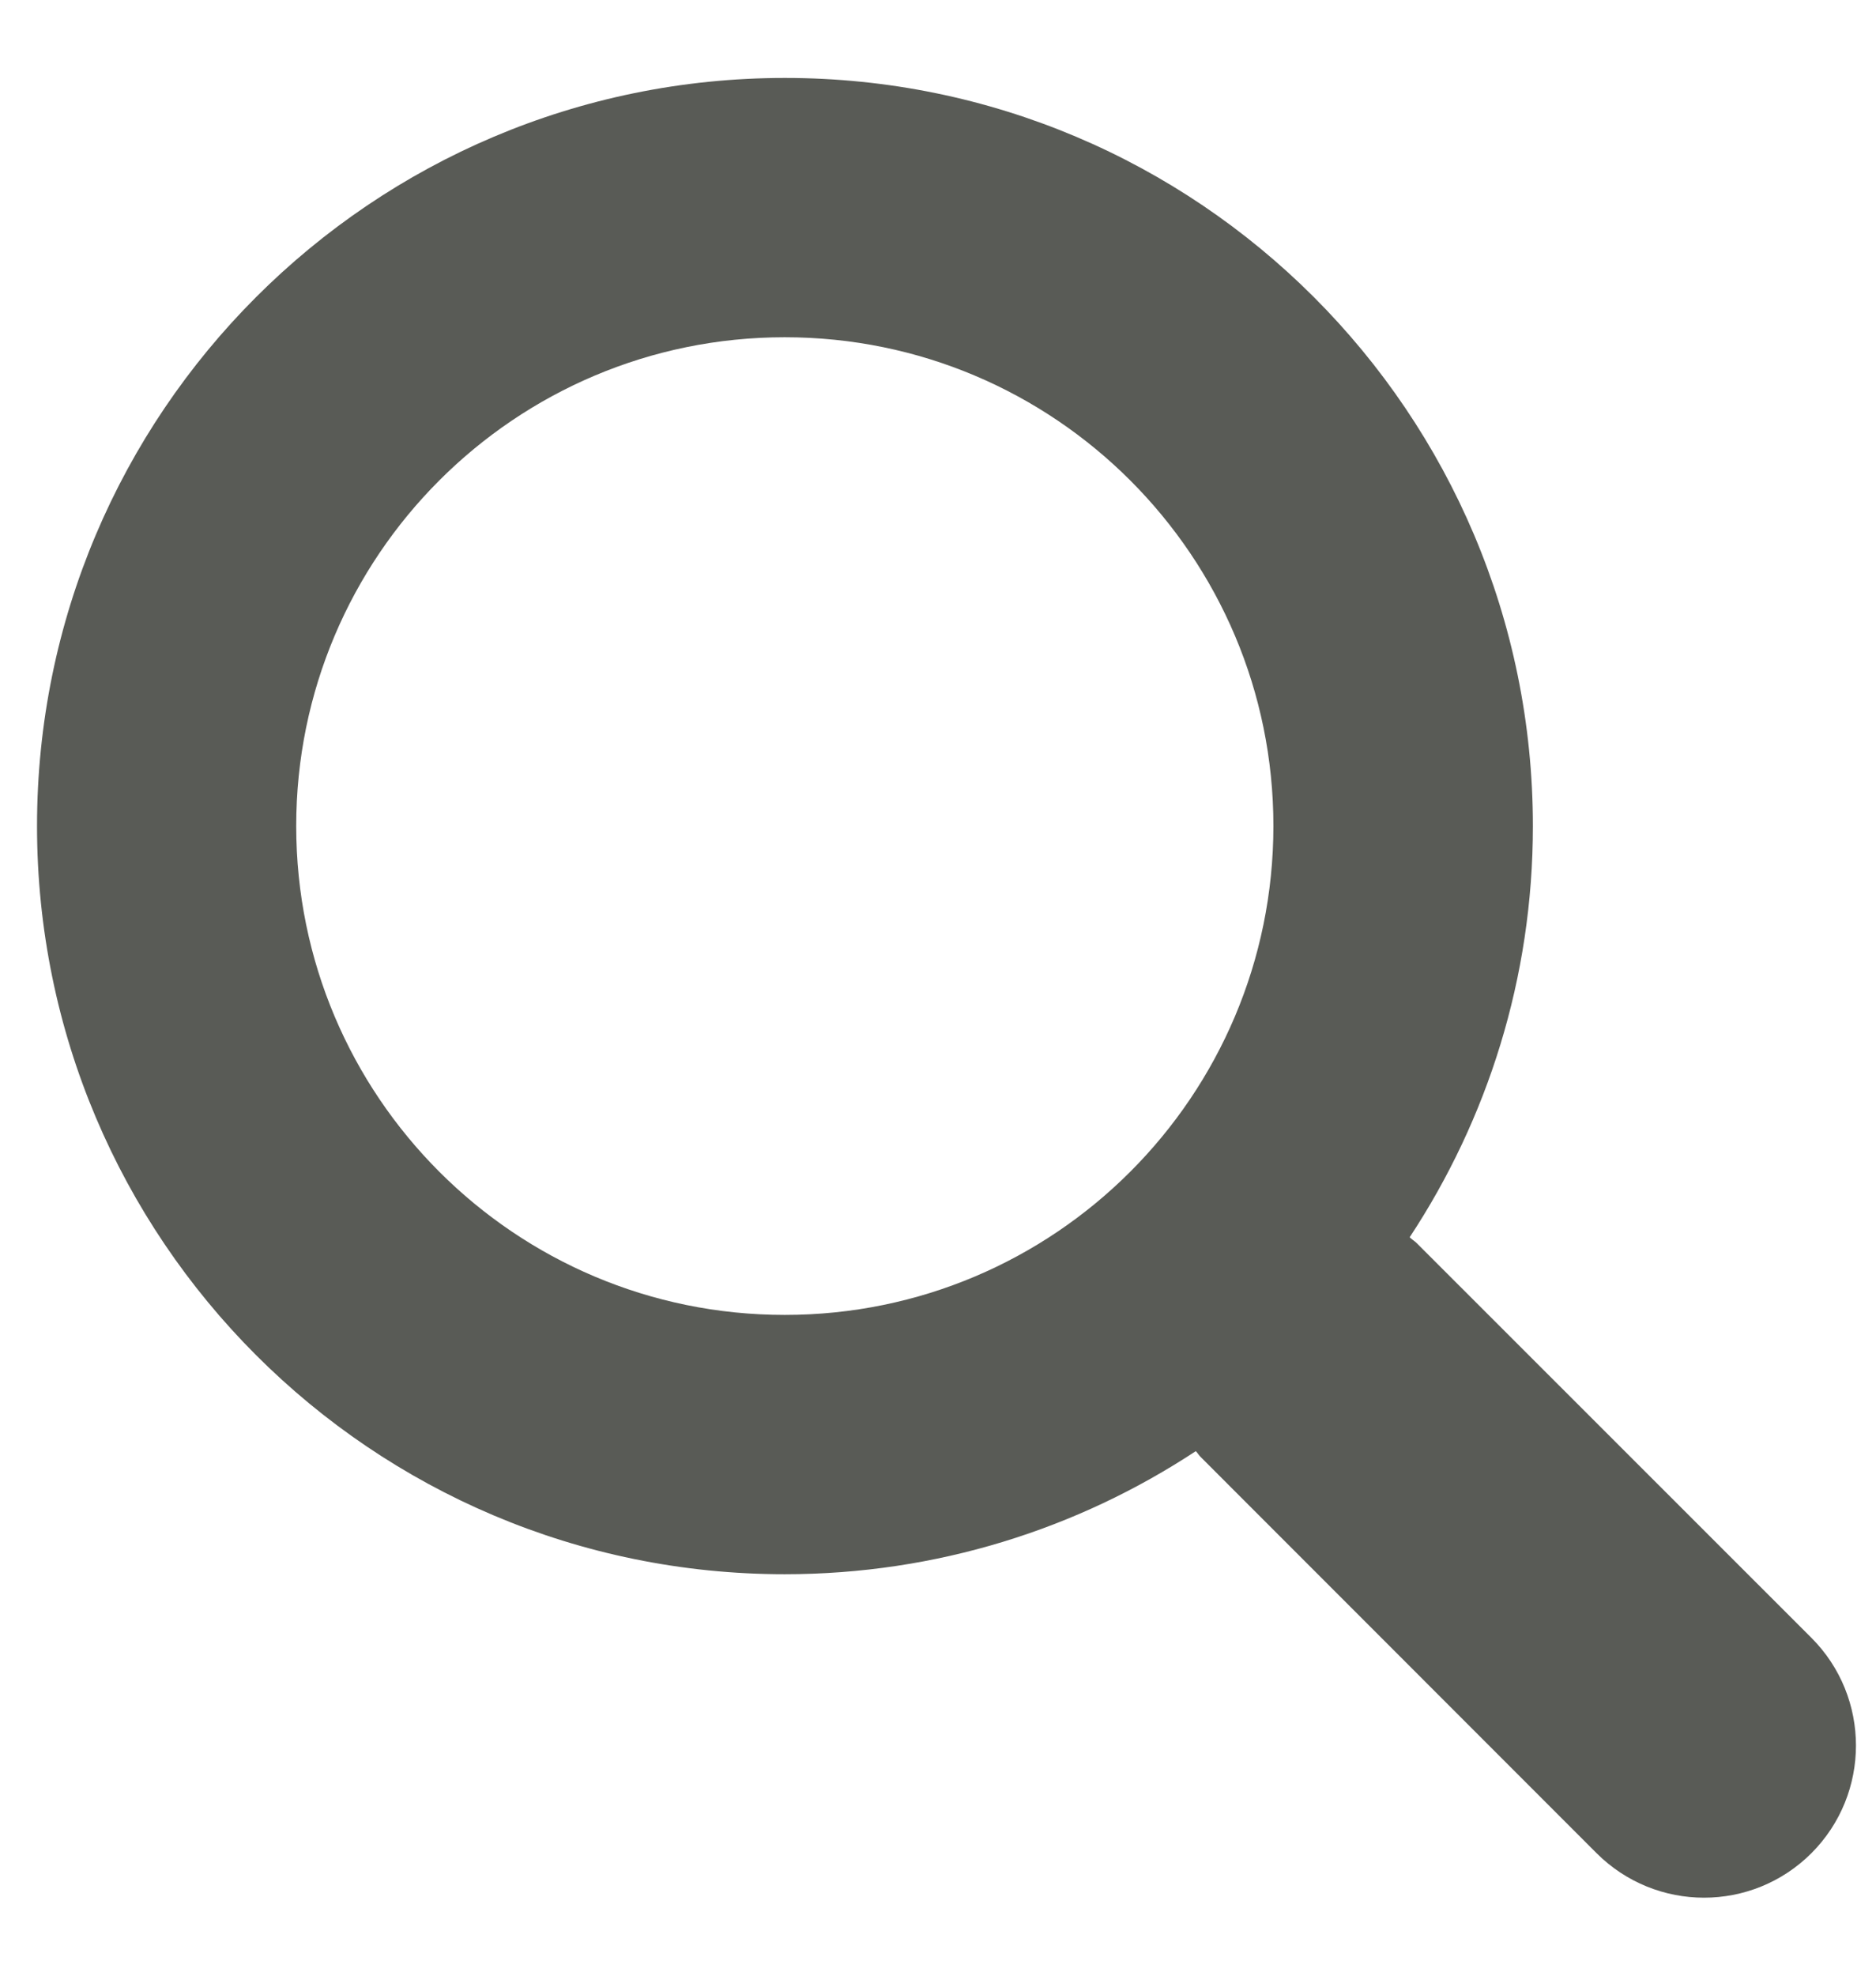
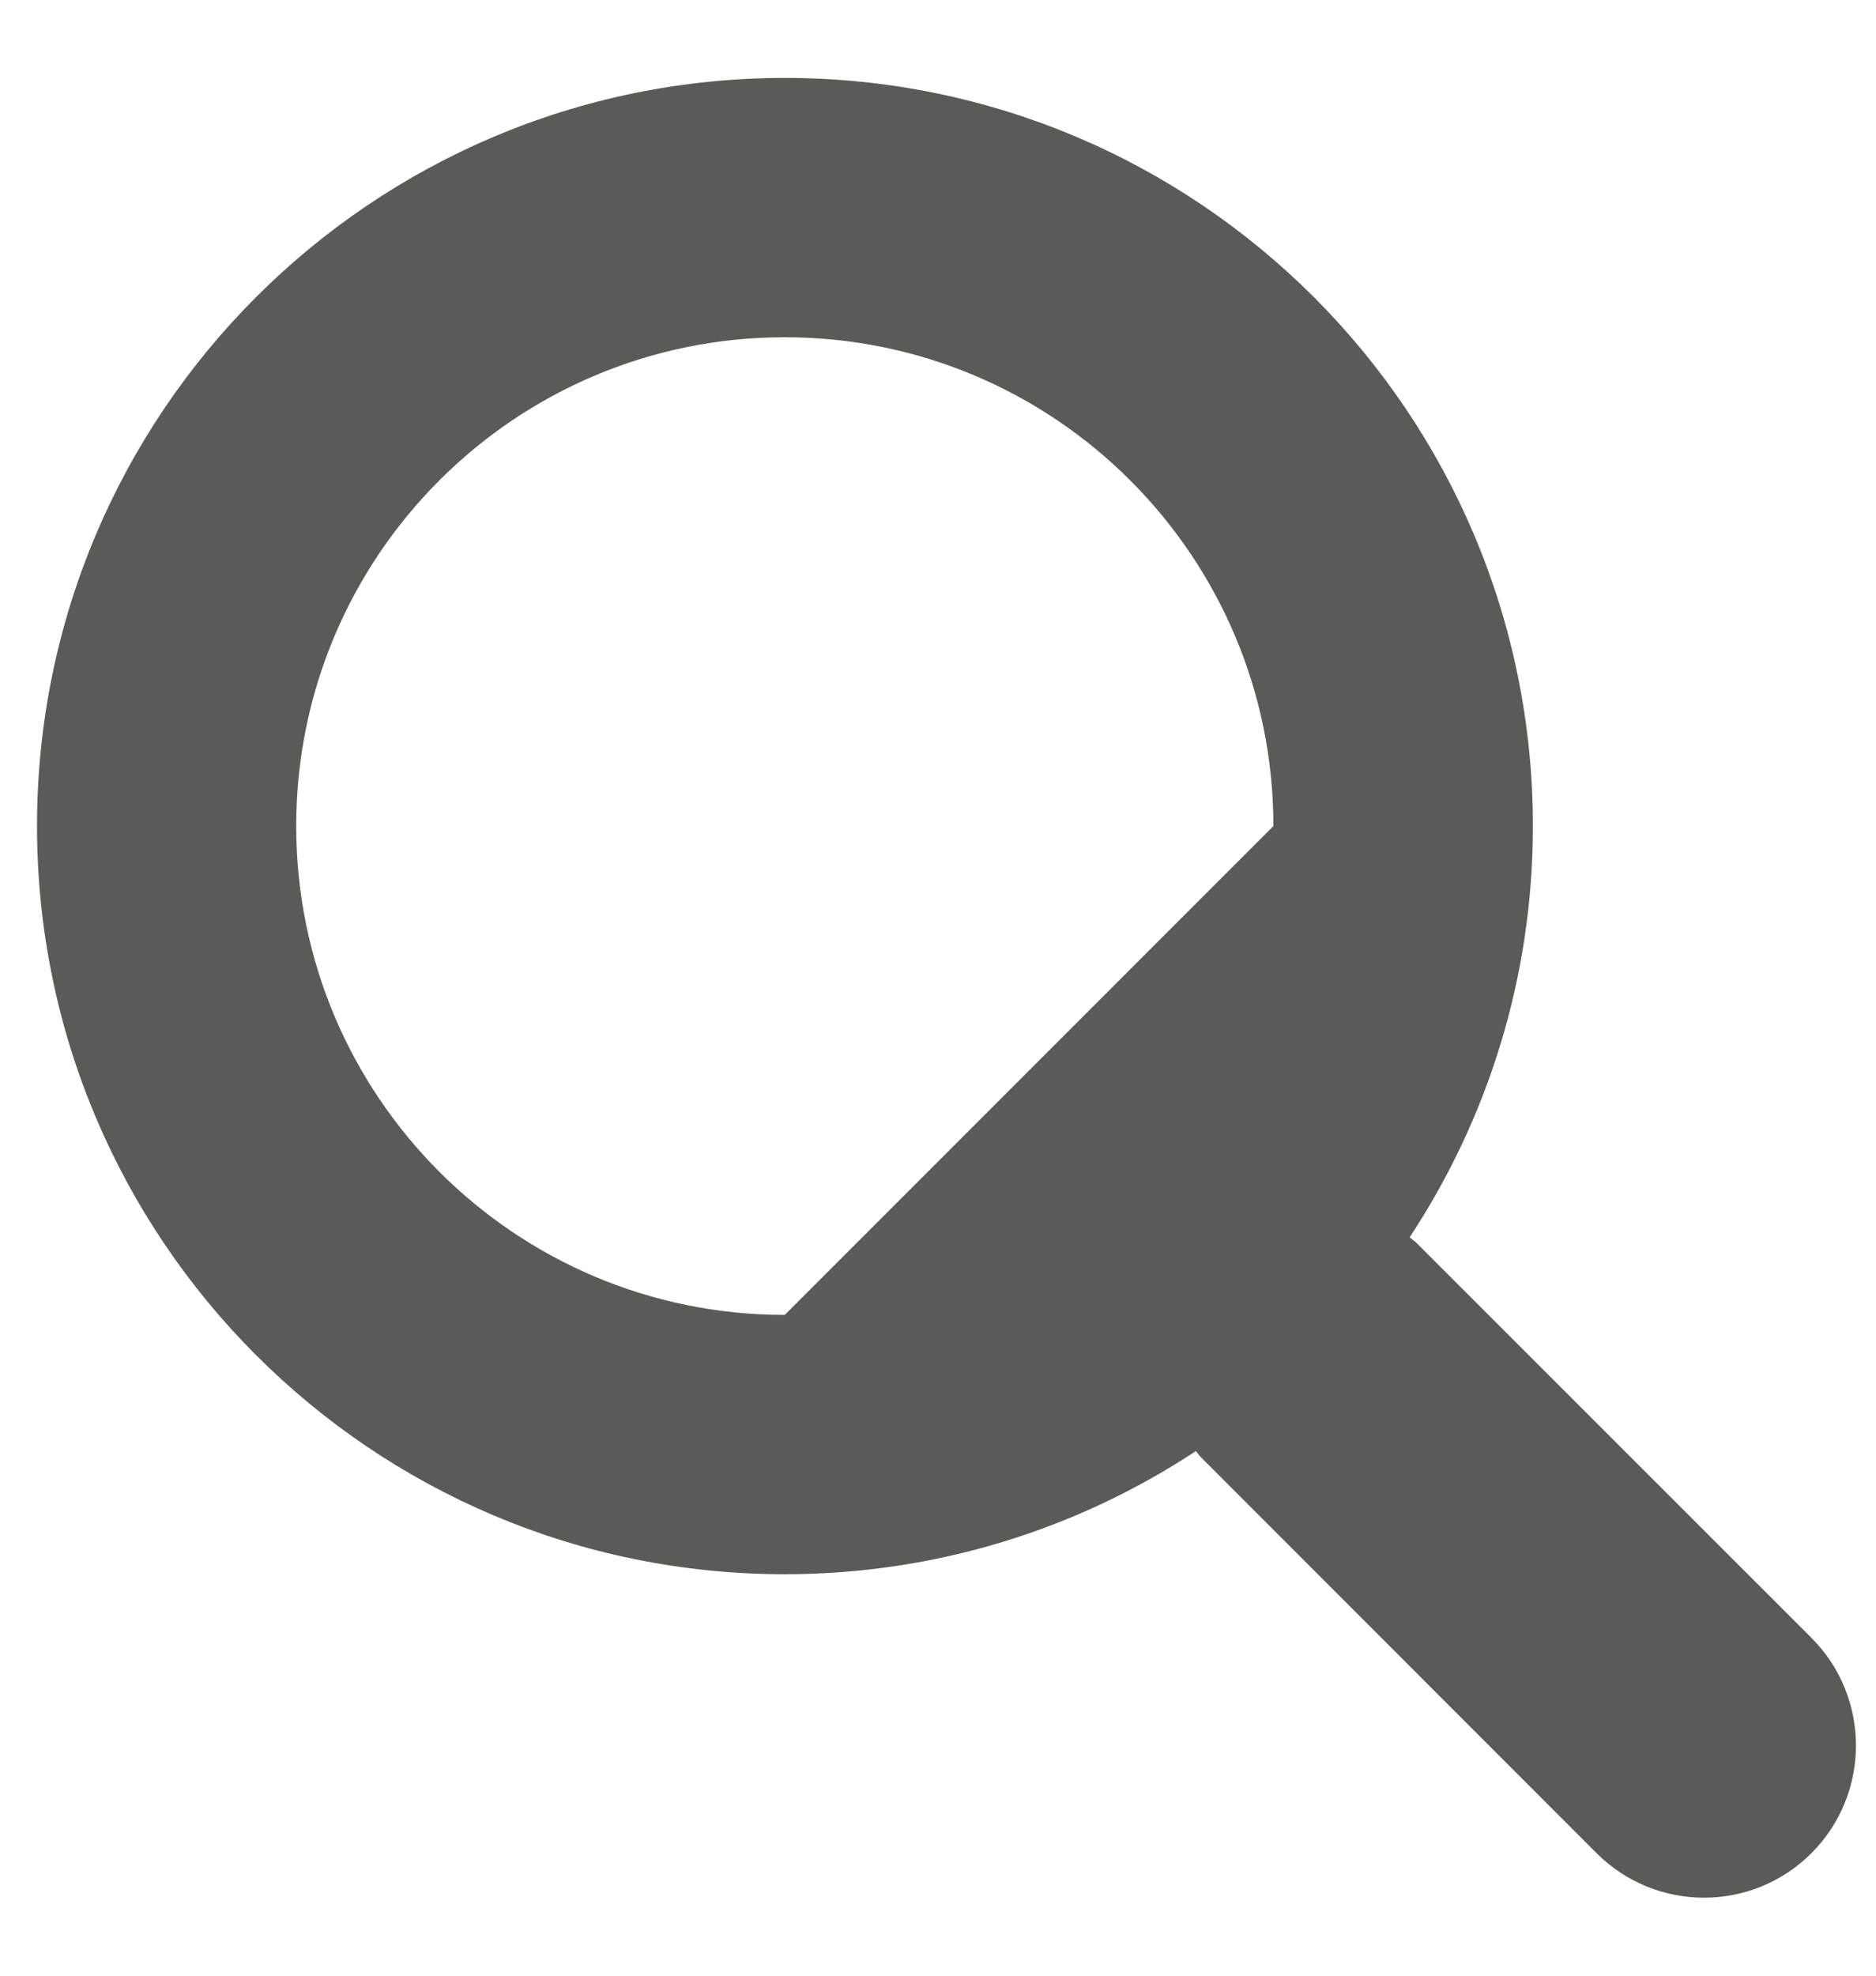
<svg xmlns="http://www.w3.org/2000/svg" version="1.1" id="Layer_1" x="0px" y="0px" width="19px" height="20px" viewBox="0 0 19 20" enable-background="new 0 0 19 20" xml:space="preserve">
  <g id="Forma_1_copy">
    <g>
-       <path fill="#595B56" d="M18.347,16.581l-4.001-3.999c-0.022-0.021-0.048-0.036-0.069-0.057c0.787-1.193,1.248-2.624,1.248-4.162    c0-4.184-3.392-7.574-7.575-7.574c-4.183,0-7.575,3.391-7.575,7.573c0,4.184,3.391,7.574,7.573,7.574    c1.537,0,2.968-0.459,4.163-1.246c0.021,0.021,0.034,0.047,0.056,0.066l4.002,4.003c0.603,0.602,1.576,0.602,2.178,0    C18.947,18.157,18.947,17.183,18.347,16.581z M7.948,13.311C5.215,13.311,3,11.096,3,8.362C3,5.63,5.215,3.414,7.948,3.414    c2.733,0,4.949,2.216,4.949,4.948C12.896,11.096,10.681,13.311,7.948,13.311z" />
+       <path fill="#595B56" d="M18.347,16.581l-4.001-3.999c-0.022-0.021-0.048-0.036-0.069-0.057c0.787-1.193,1.248-2.624,1.248-4.162    c0-4.184-3.392-7.574-7.575-7.574c-4.183,0-7.575,3.391-7.575,7.573c0,4.184,3.391,7.574,7.573,7.574    c1.537,0,2.968-0.459,4.163-1.246c0.021,0.021,0.034,0.047,0.056,0.066l4.002,4.003c0.603,0.602,1.576,0.602,2.178,0    C18.947,18.157,18.947,17.183,18.347,16.581z M7.948,13.311C5.215,13.311,3,11.096,3,8.362C3,5.63,5.215,3.414,7.948,3.414    c2.733,0,4.949,2.216,4.949,4.948z" />
    </g>
  </g>
</svg>